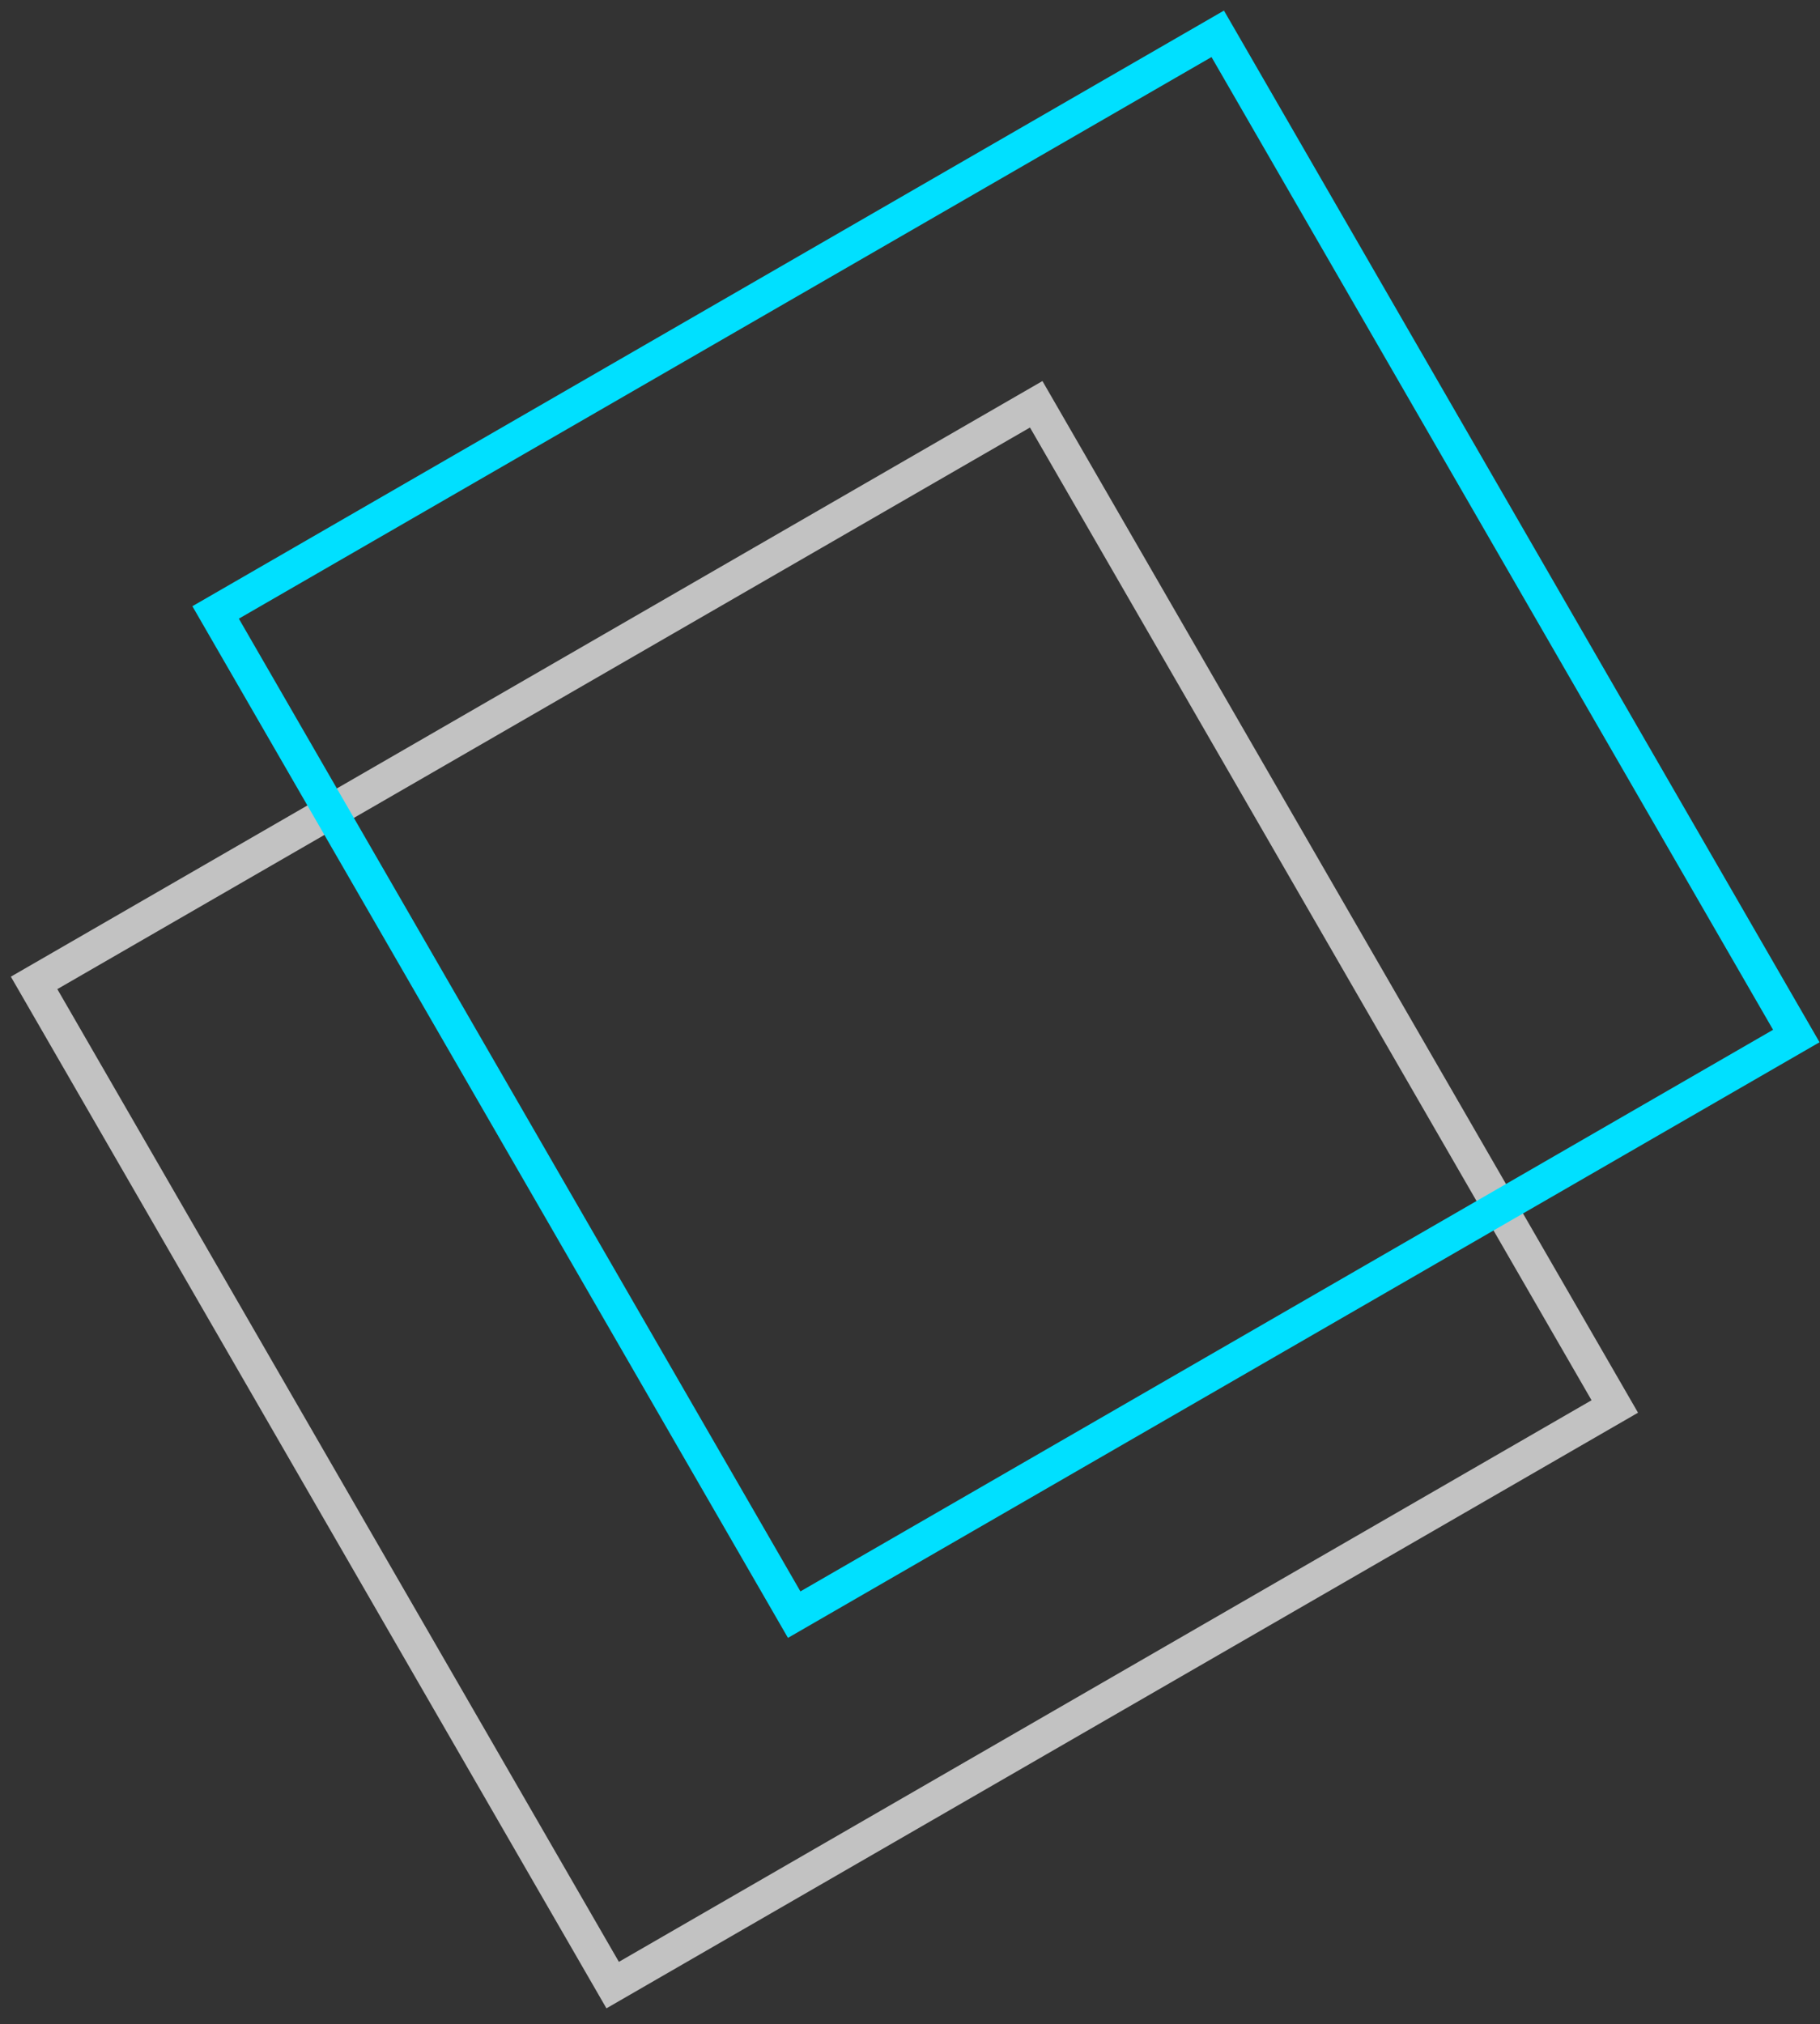
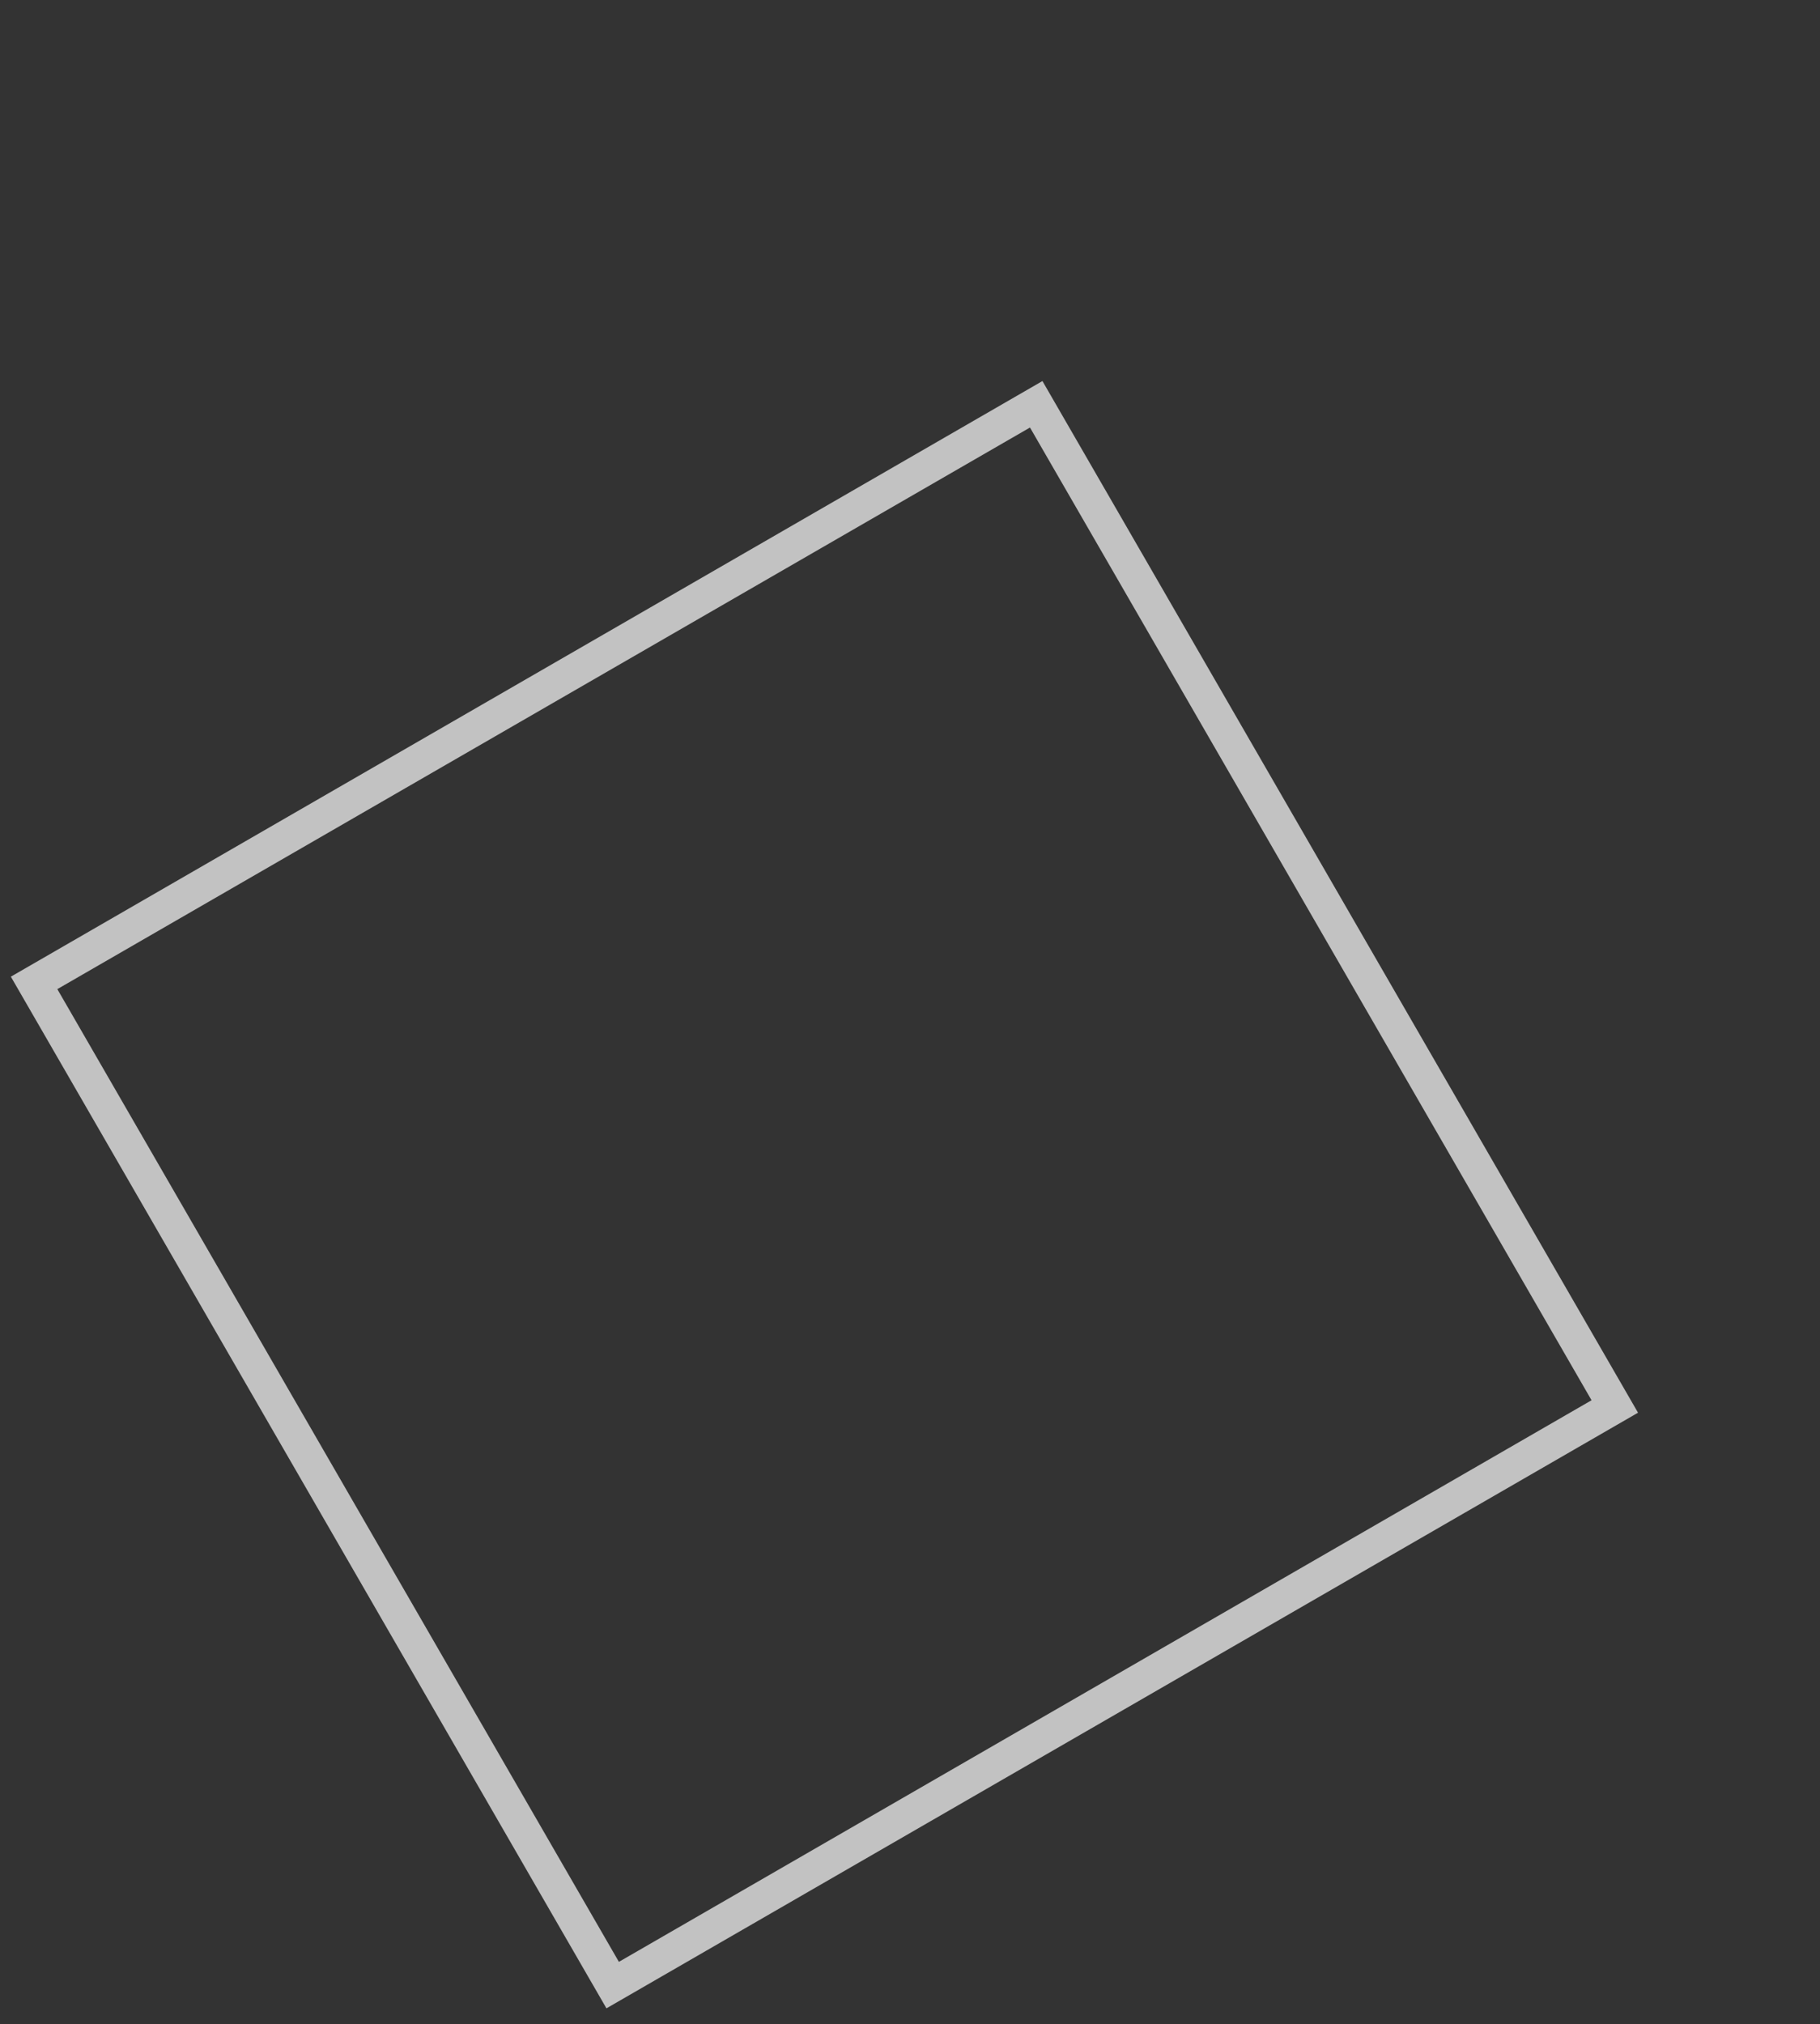
<svg xmlns="http://www.w3.org/2000/svg" width="107" height="119" viewBox="0 0 107 119" fill="none">
  <rect x="0" y="0" width="107" height="119" fill="#333333" stroke="none" />
  <rect opacity="0.7" x="94.935" y="82.682" width="68.03" height="68.03" transform="rotate(150 94.935 82.682)" stroke="white" stroke-width="2" />
-   <rect x="105.607" y="60.904" width="68.03" height="68.03" transform="rotate(150 105.607 60.904)" stroke="#00E0FF" stroke-width="2" />
</svg>